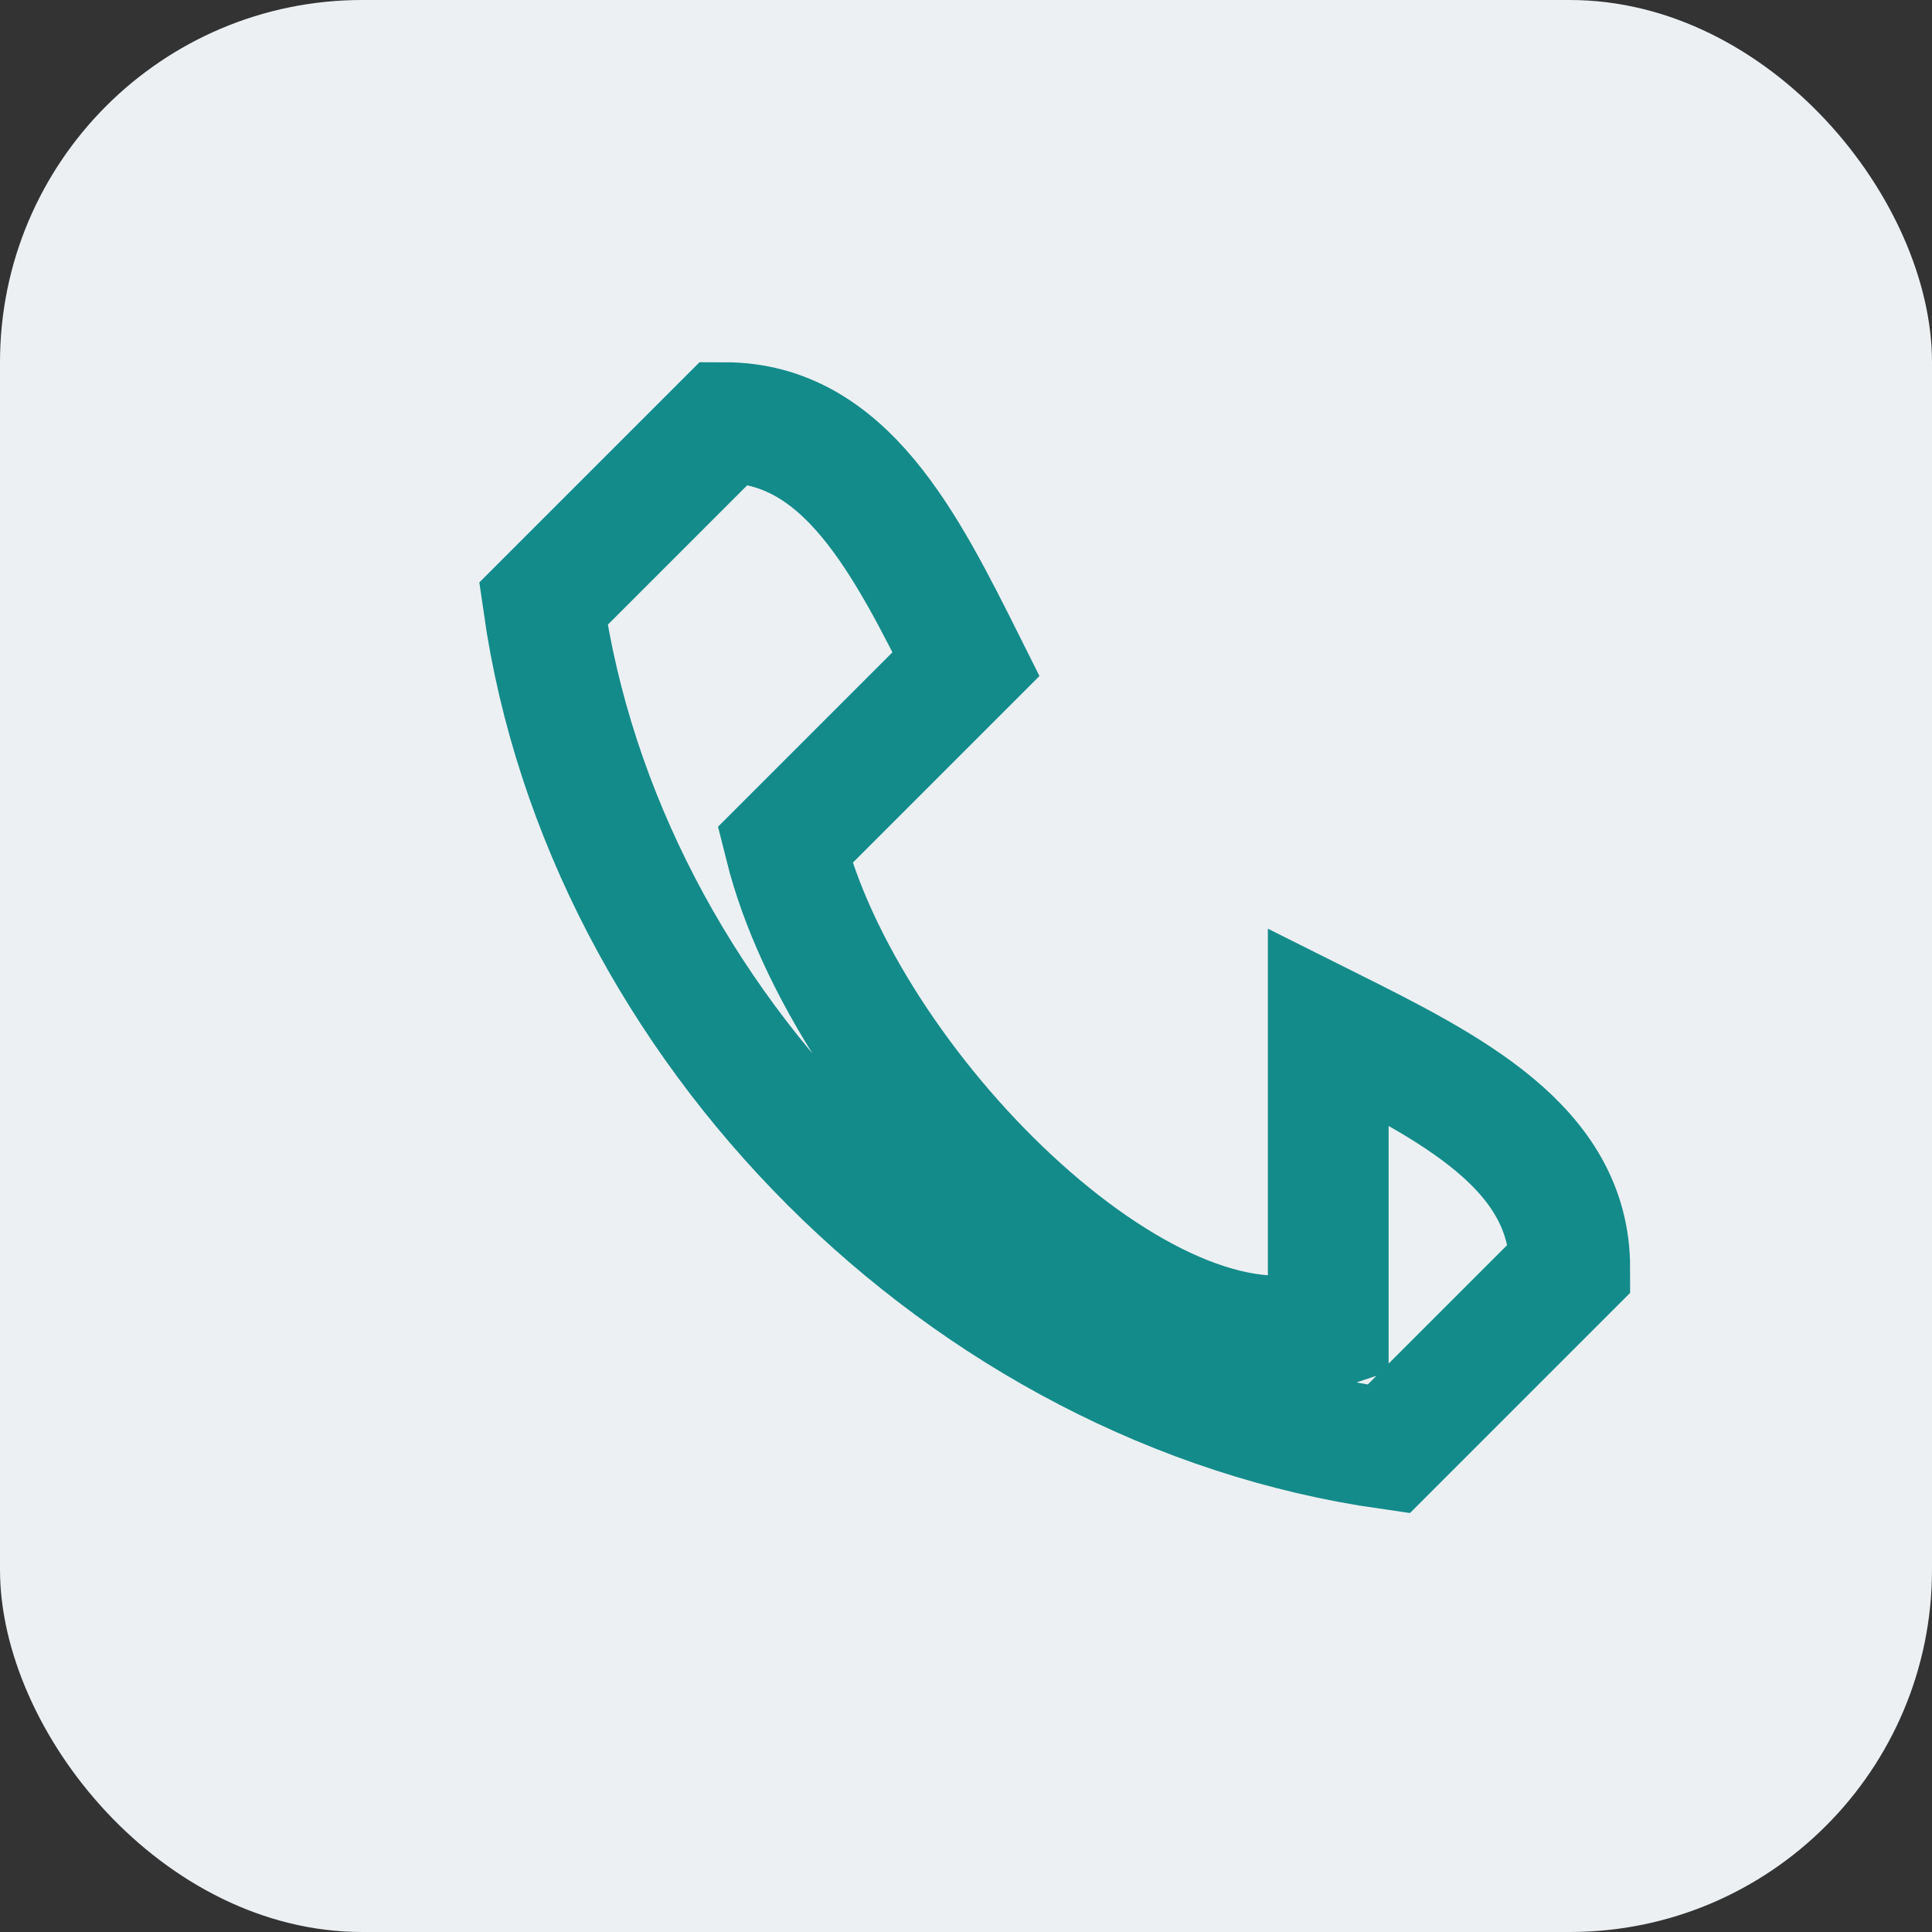
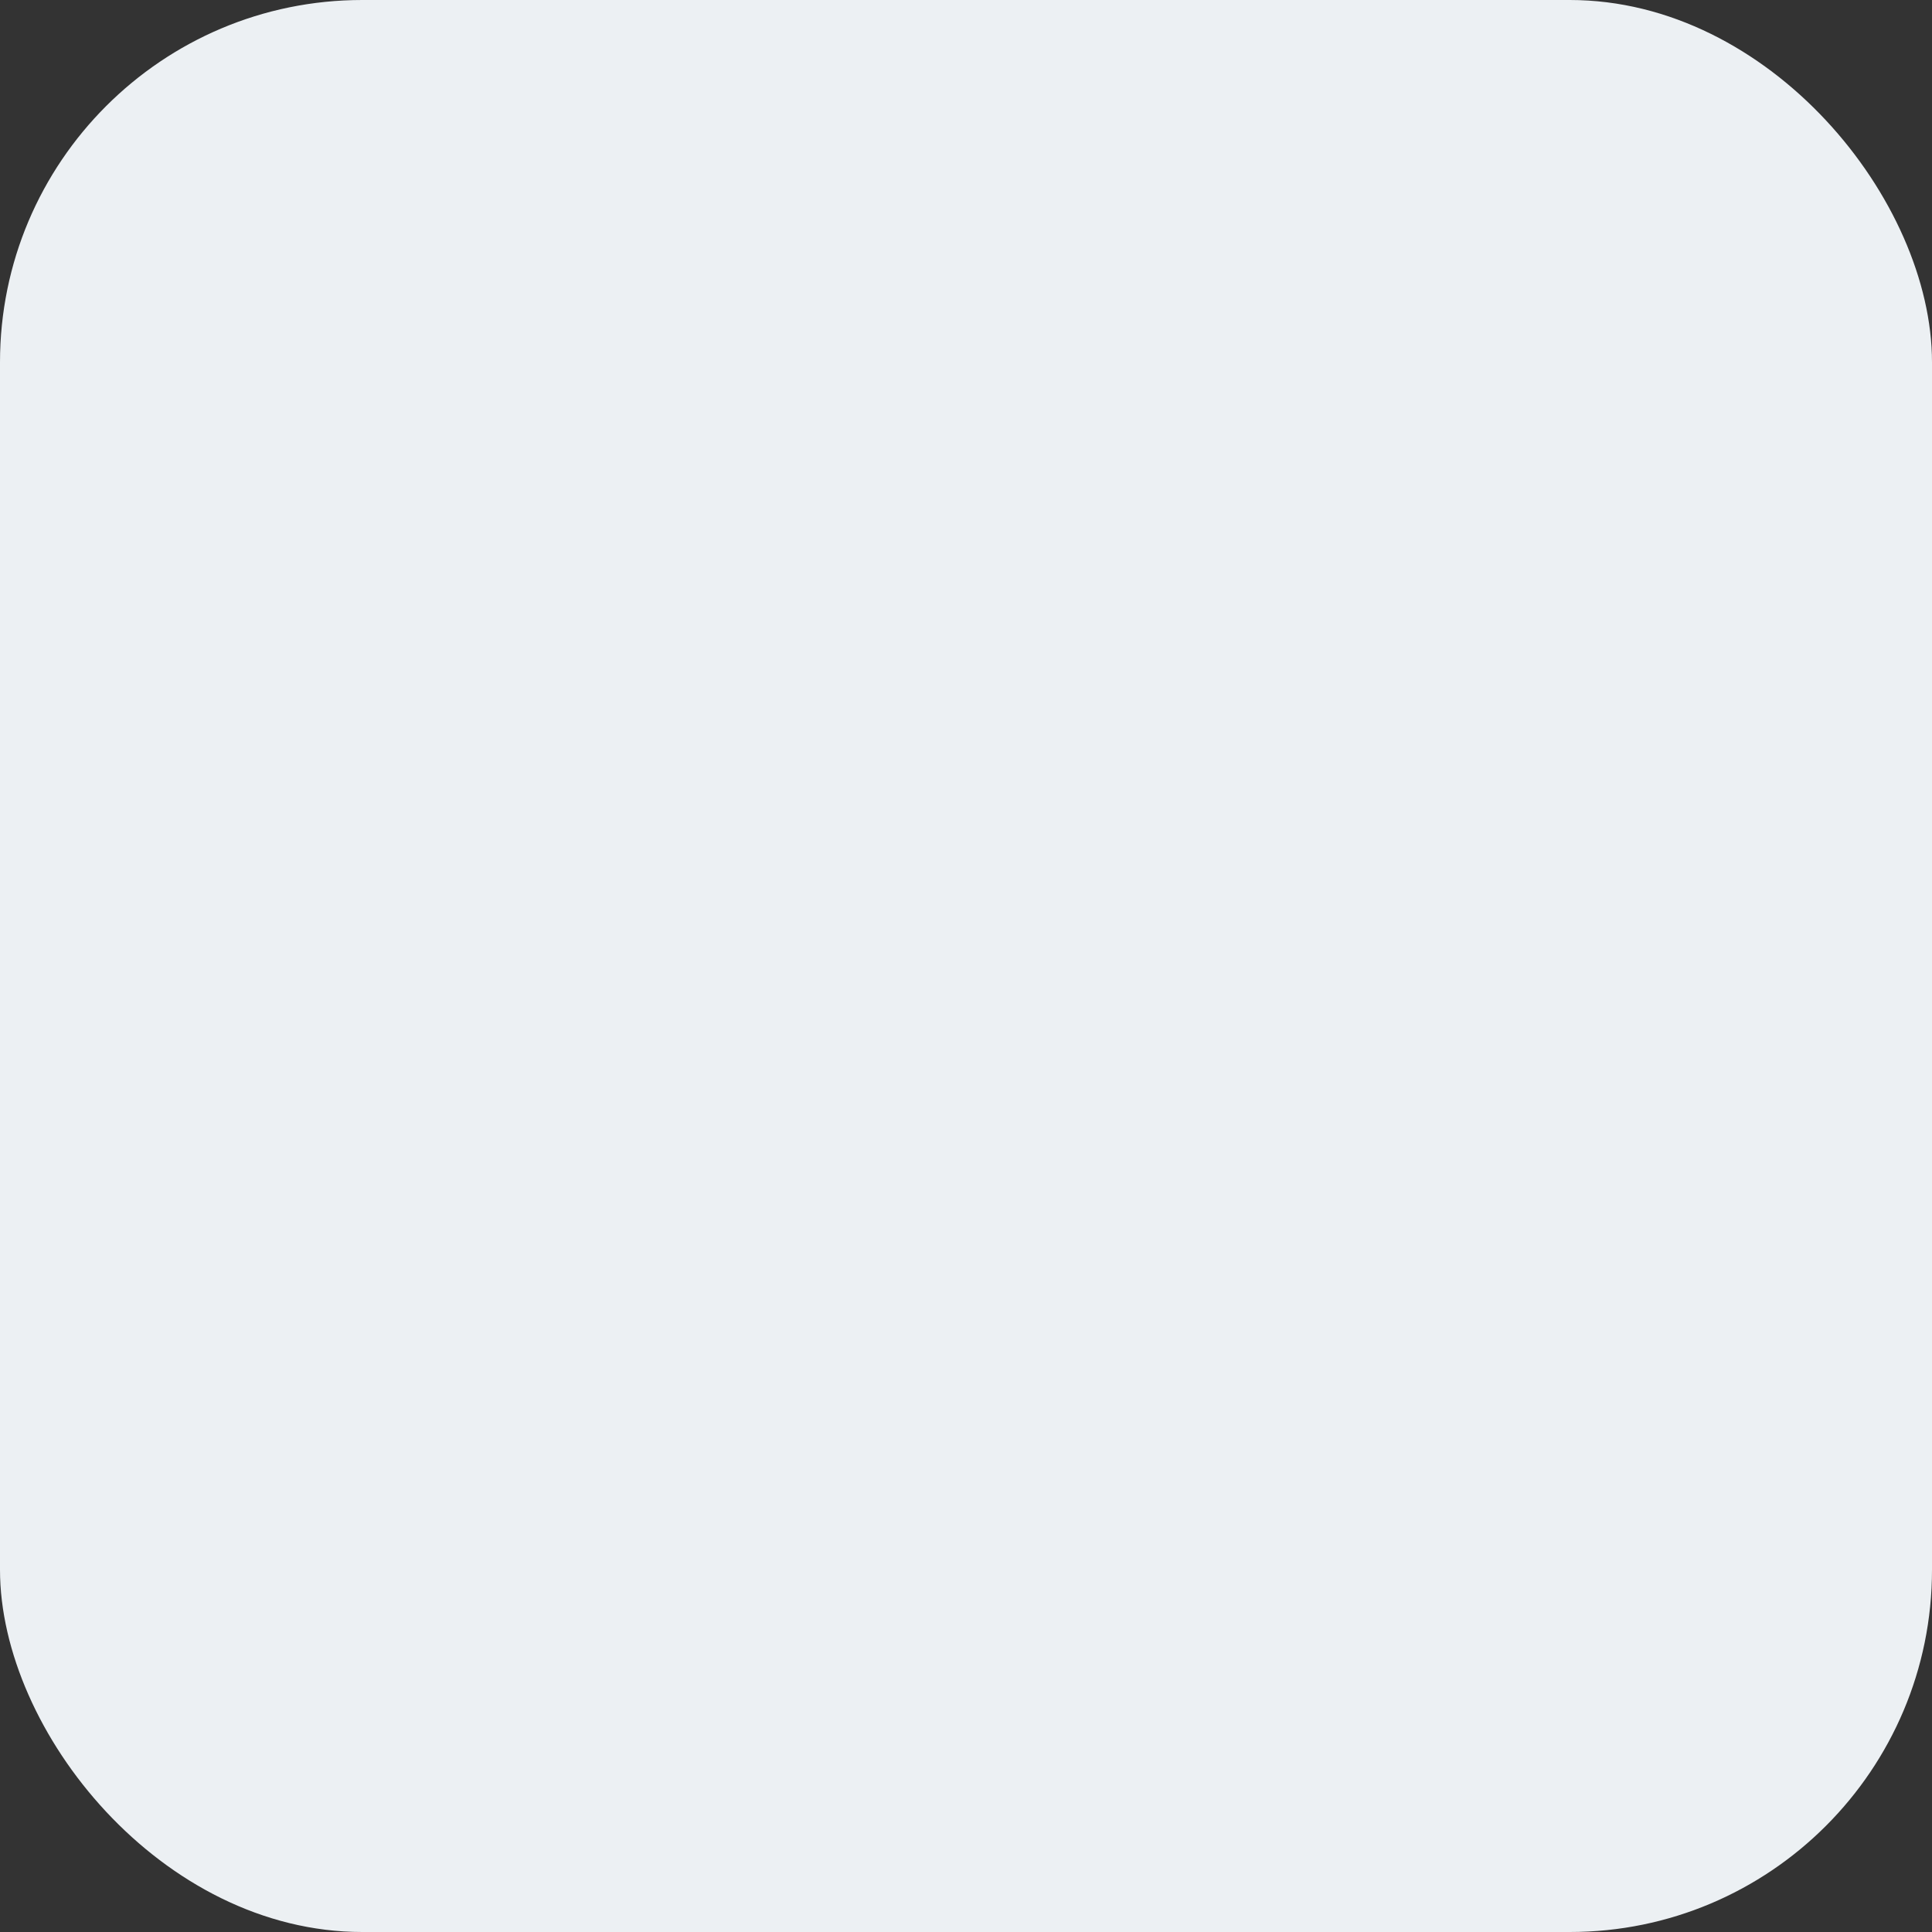
<svg xmlns="http://www.w3.org/2000/svg" width="32" height="32" viewBox="0 0 32 32">
  <rect x="0" y="0" width="32" height="32" fill="#333333" stroke="none" />
  <rect width="32" height="32" rx="6" fill="#ECF0F3" />
-   <path d="M22 22c-3 1-8-4-9-8l3-3c-1-2-2-4-4-4l-3 3c1 7 7 13 14 14l3-3c0-2-2-3-4-4z" stroke="#138B8A" stroke-width="2" fill="none" />
</svg>